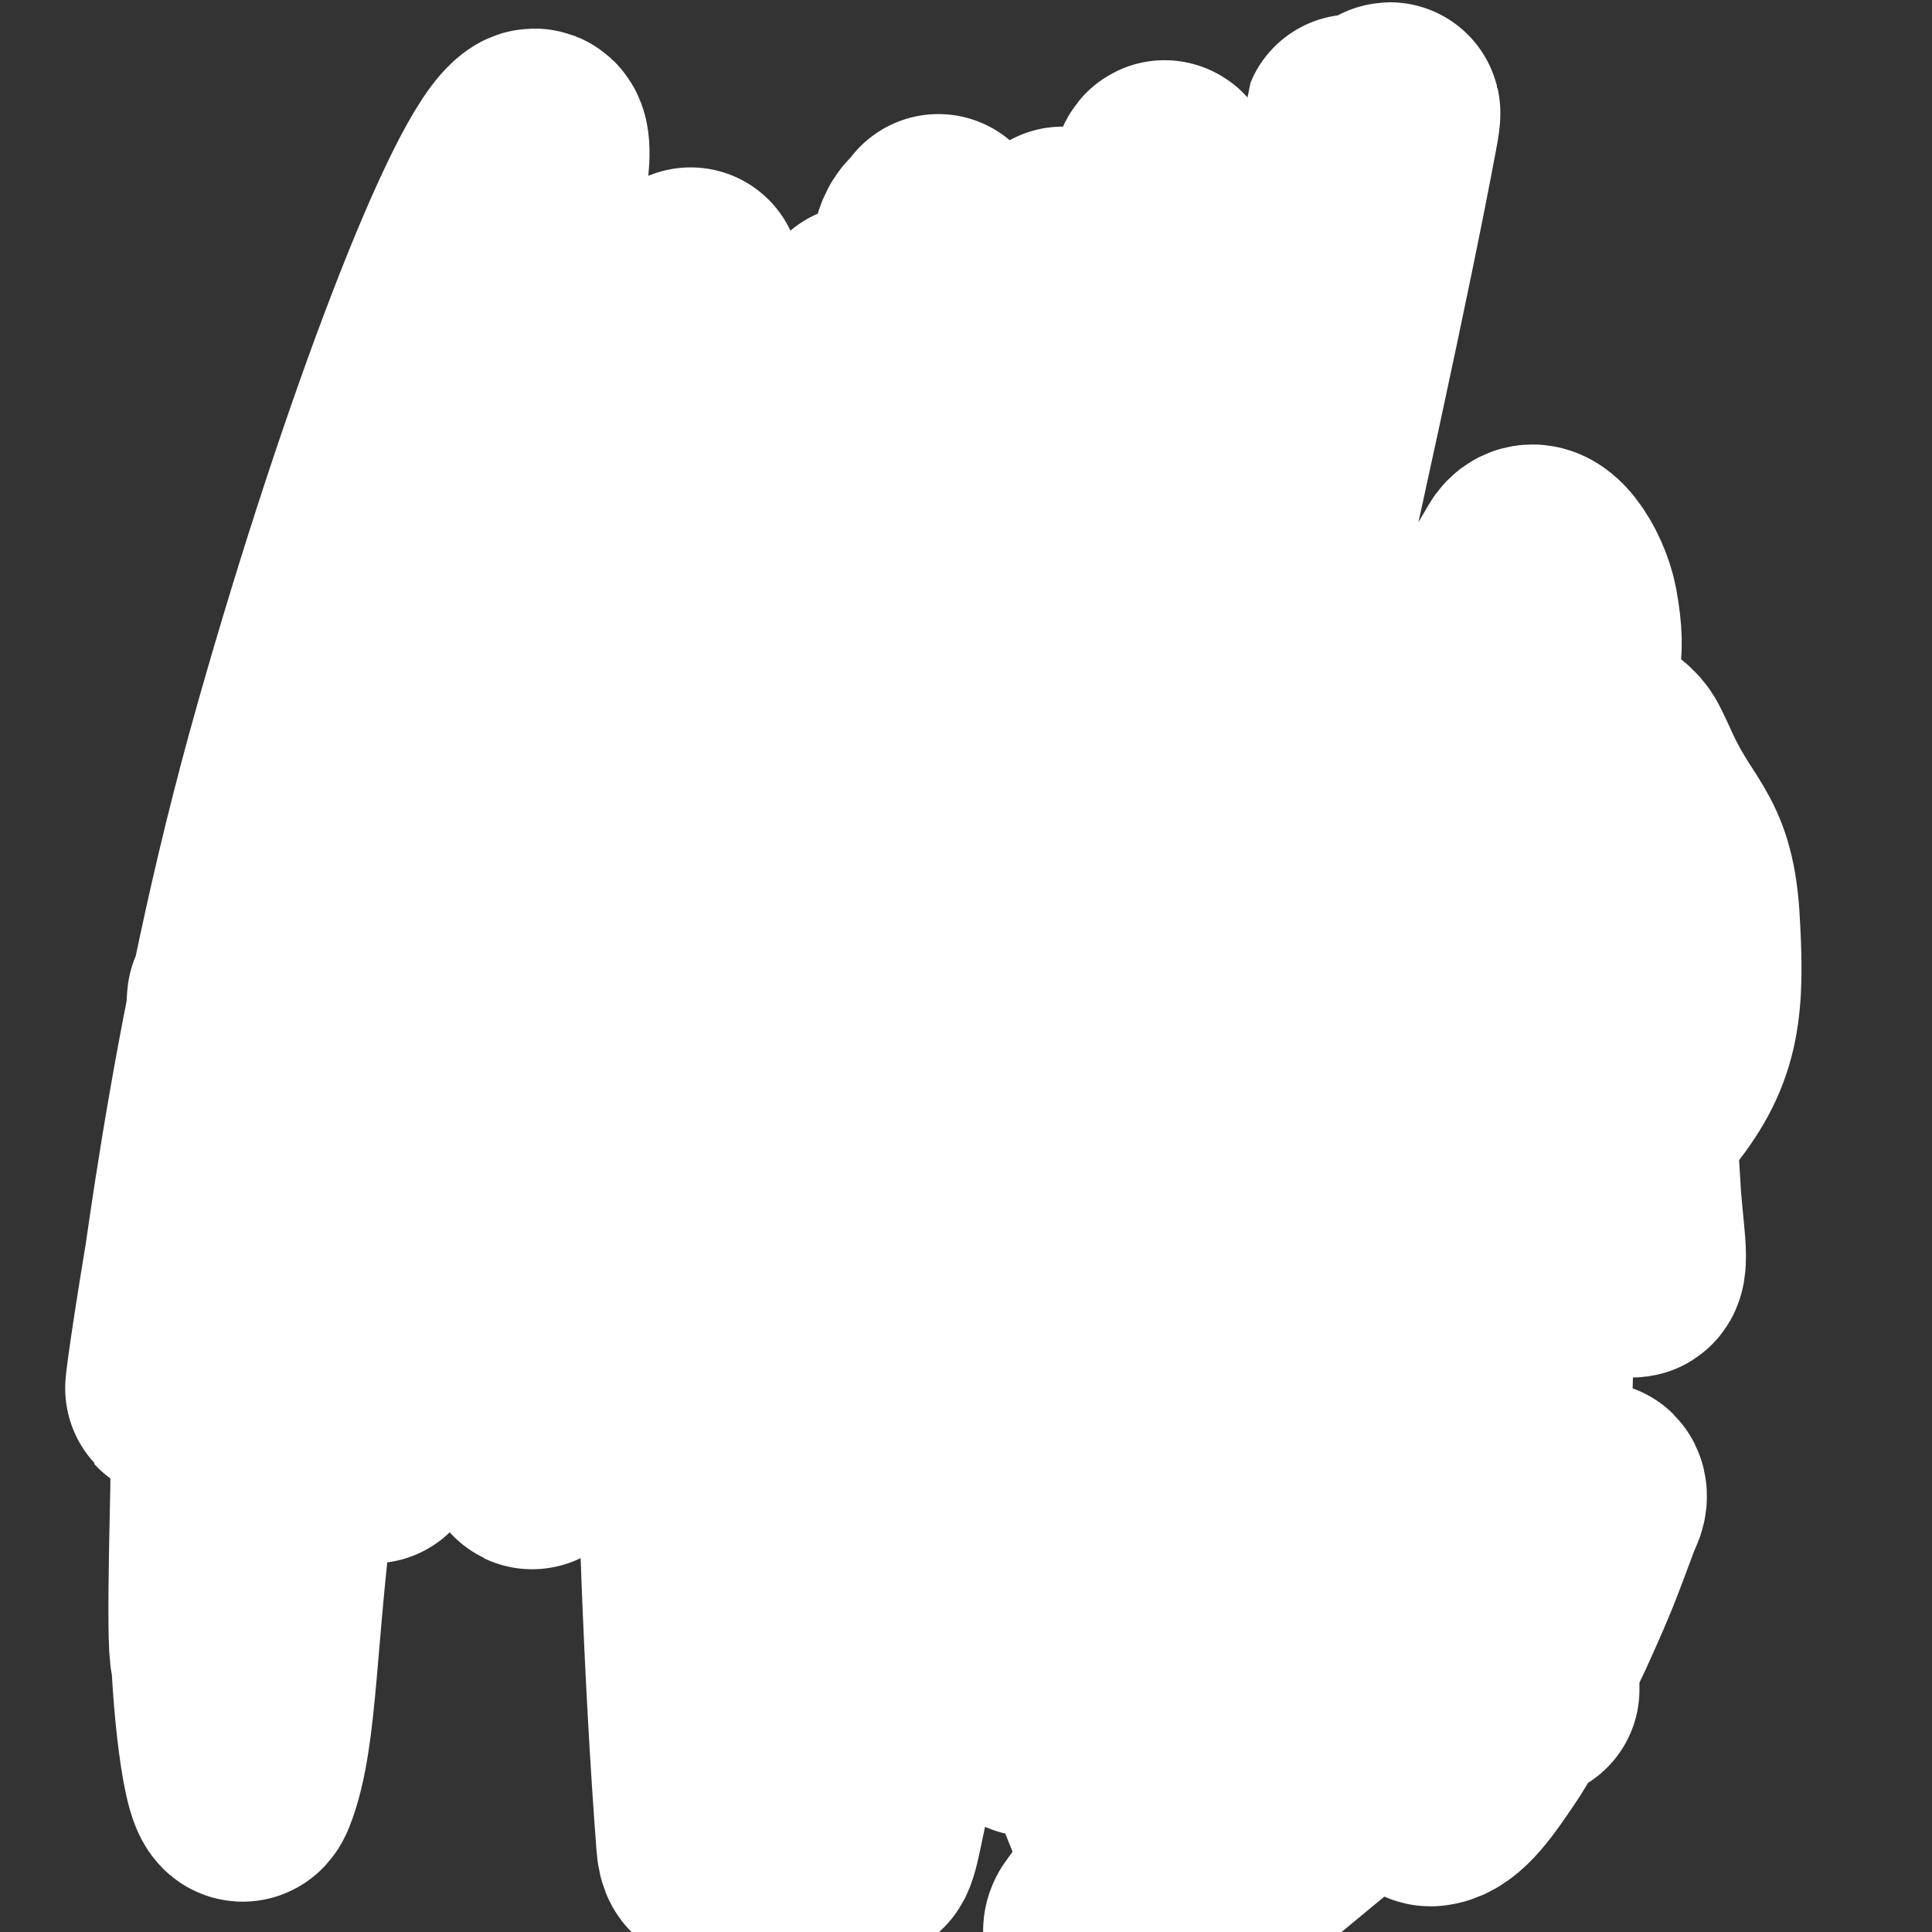
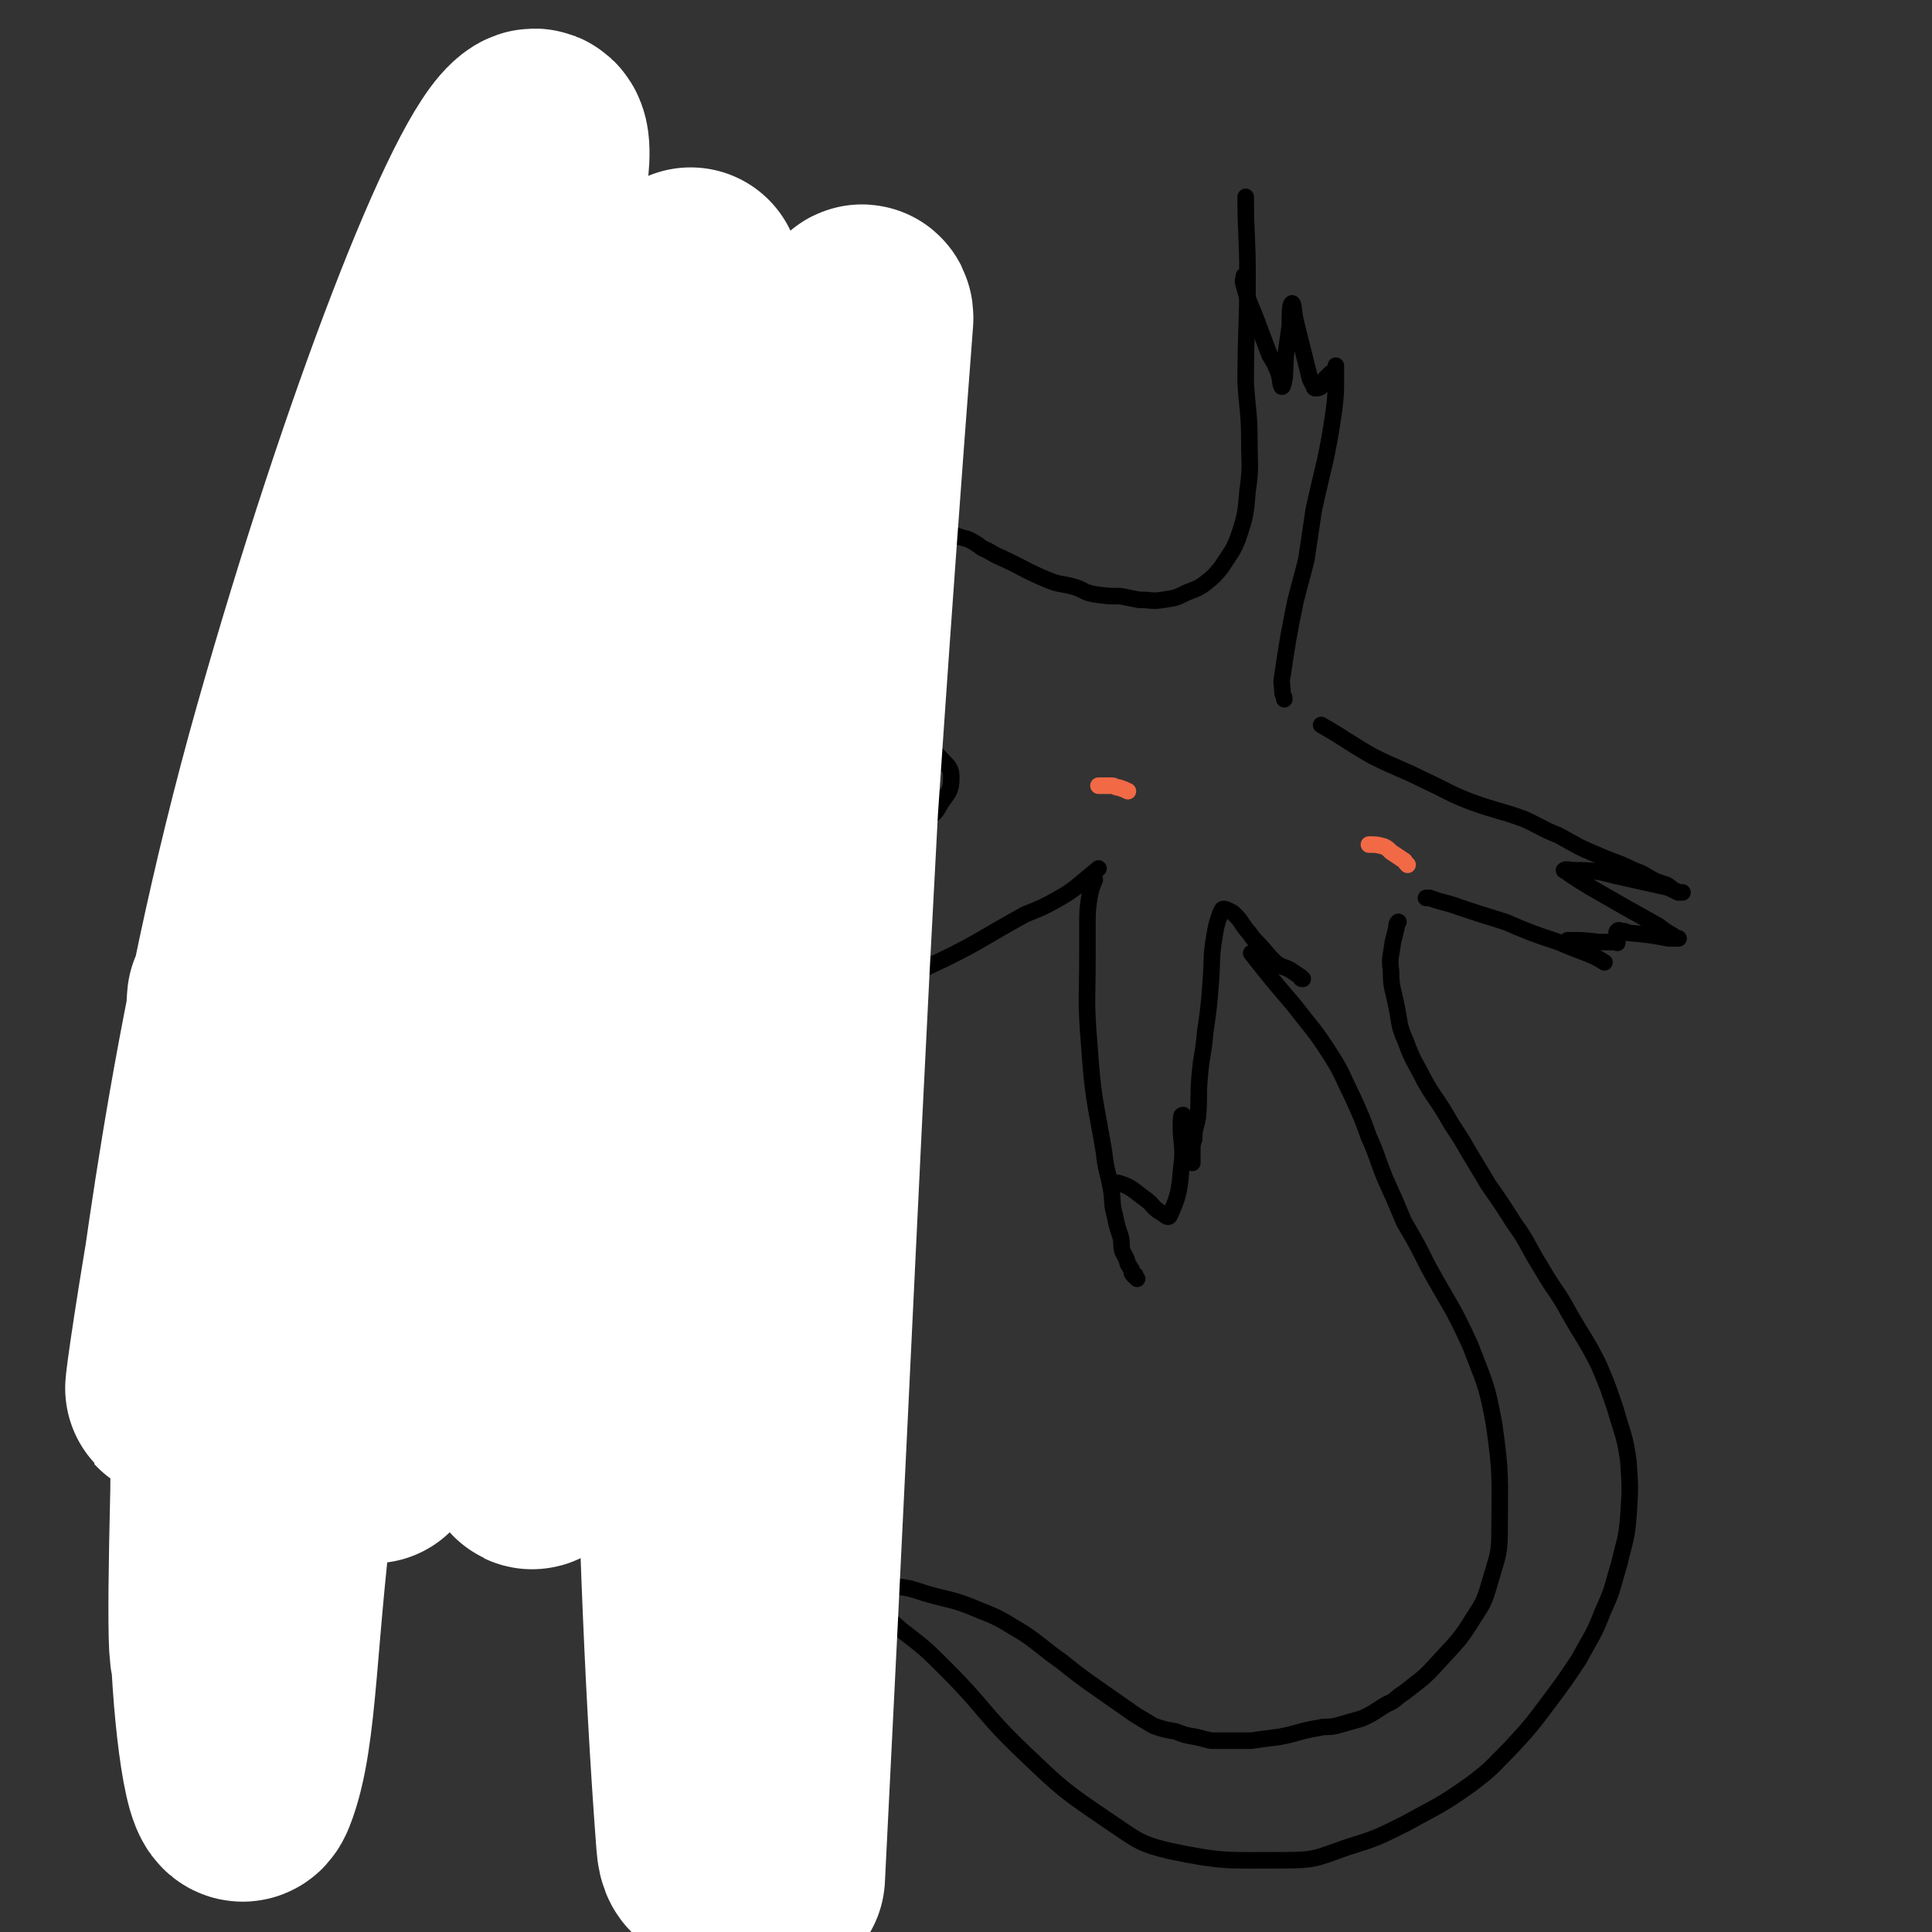
<svg xmlns="http://www.w3.org/2000/svg" viewBox="0 0 1050 1050" version="1.1">
  <rect x="0" y="0" width="1050" height="1050" fill="#333333" stroke="none" />
  <g fill="none" stroke="#000000" stroke-width="9" stroke-linecap="round" stroke-linejoin="round">
    <path d="M487,296c0,0 0,0 0,0 0,0 0,0 0,0 0,0 0,0 0,0 0,0 0,0 0,0 0,0 0,0 0,0 -3,-4 -3,-3 -6,-7 -5,-7 -5,-7 -10,-14 -6,-9 -5,-9 -11,-17 -4,-7 -4,-7 -8,-13 -5,-6 -4,-6 -10,-11 -6,-5 -6,-5 -13,-9 -10,-6 -9,-8 -20,-11 -24,-9 -24,-9 -49,-15 -10,-3 -11,-2 -21,-2 -8,0 -8,0 -16,1 -7,1 -7,1 -14,4 -8,3 -8,3 -14,7 -7,4 -7,4 -13,9 -7,5 -7,4 -13,10 -6,4 -6,4 -11,8 -5,6 -5,6 -9,12 -5,6 -6,6 -9,13 -4,8 -4,9 -6,17 -2,8 -2,8 -2,16 -1,6 -1,6 0,13 1,9 2,10 4,19 1,3 1,4 3,6 6,5 6,6 13,9 9,4 9,3 18,5 22,5 21,5 43,10 22,4 22,4 44,8 10,1 10,2 20,3 12,1 12,1 25,1 12,1 12,1 25,1 16,0 16,0 31,0 " />
    <path d="M511,288c0,0 0,0 0,0 0,0 0,0 0,0 0,0 0,0 0,0 0,0 0,0 0,0 0,0 0,0 0,0 3,1 3,1 6,2 5,2 5,2 9,3 4,2 4,2 8,5 5,2 5,3 10,5 13,6 13,7 25,12 7,3 8,2 15,4 6,2 5,3 11,4 7,1 7,1 14,1 5,1 5,1 10,2 7,0 7,1 13,0 7,-1 7,-1 13,-4 5,-2 6,-2 10,-5 5,-4 5,-4 9,-9 5,-8 6,-8 9,-16 4,-12 4,-13 5,-25 2,-14 1,-14 1,-27 0,-16 -1,-16 -2,-32 0,-29 1,-29 1,-58 0,-22 -1,-22 -1,-43 " />
    <path d="M456,377c0,0 0,0 0,0 0,0 0,0 0,0 3,1 2,1 5,2 4,2 4,1 9,3 4,2 4,2 7,4 6,3 7,3 12,7 12,9 13,9 23,20 4,4 5,5 5,10 0,7 -2,8 -6,14 -3,6 -4,5 -8,9 -5,5 -5,5 -11,10 -7,5 -7,5 -14,10 -7,5 -7,5 -15,10 -9,6 -8,6 -18,12 -9,5 -9,5 -19,10 -10,5 -10,5 -19,10 -8,3 -8,3 -16,5 -6,3 -6,2 -13,5 -5,1 -5,2 -10,4 -5,2 -6,1 -11,3 -5,1 -5,1 -10,3 -3,0 -3,0 -7,1 -2,0 -2,0 -5,1 -1,1 -1,1 -2,1 -1,0 -1,0 -2,0 -1,0 -2,0 -2,0 1,0 2,0 4,0 6,0 6,0 13,0 7,0 7,0 14,-1 8,-1 8,-2 16,-3 11,-1 11,-2 22,-3 1,0 0,0 0,1 0,1 0,1 -1,1 -4,3 -4,3 -8,6 -13,7 -13,7 -26,14 -5,3 -5,3 -10,5 -1,0 -1,1 -1,1 -1,0 0,0 0,0 14,0 14,1 28,1 2,0 2,0 4,0 0,0 1,0 1,0 0,1 -1,2 -3,4 -4,4 -5,4 -9,8 -2,2 -2,2 -3,4 -2,2 -3,2 -3,3 1,1 2,0 5,0 29,-6 29,-4 57,-14 38,-13 38,-14 74,-32 28,-13 27,-14 54,-29 10,-4 10,-4 19,-9 5,-3 5,-3 9,-6 6,-5 6,-5 12,-10 " />
    <path d="M676,150c0,0 0,0 0,0 0,0 0,0 0,0 0,0 0,0 0,0 0,0 0,0 0,0 0,2 -1,2 0,5 3,11 4,11 8,22 3,8 3,8 6,16 3,5 3,5 5,10 1,4 1,8 2,7 2,-5 1,-10 2,-19 1,-7 1,-7 2,-14 0,-6 0,-11 1,-12 1,-1 1,4 2,9 4,16 4,16 8,32 1,2 1,2 2,4 0,0 0,1 1,1 1,0 2,0 3,-1 1,-2 1,-2 2,-4 2,-2 2,-2 3,-3 1,-1 2,-1 3,-3 0,0 0,-2 0,-1 0,2 0,3 0,7 0,8 0,8 -1,17 -4,27 -5,27 -11,54 -2,13 -2,14 -4,27 -3,12 -3,11 -6,23 -4,20 -4,20 -7,40 -1,5 0,5 0,9 0,2 1,2 1,4 " />
    <path d="M718,394c0,0 0,0 0,0 0,0 0,0 0,0 0,0 0,0 0,0 0,0 0,0 0,0 0,0 0,0 0,0 0,0 0,0 0,0 14,8 14,9 28,17 14,7 14,6 28,13 13,6 13,7 26,12 14,5 14,4 28,9 9,4 9,5 19,9 11,6 10,6 22,11 9,4 9,3 19,8 6,2 6,3 12,6 3,1 3,1 6,2 3,2 2,2 6,4 1,0 2,0 2,0 1,0 0,0 -1,0 -4,-1 -4,-2 -8,-3 -9,-2 -9,-2 -18,-4 -9,-2 -9,-2 -17,-4 -7,-1 -7,-1 -14,-1 -3,0 -5,-1 -6,0 0,0 2,1 3,2 6,4 6,4 11,7 19,11 19,11 37,21 4,3 4,3 9,6 1,1 3,1 2,1 0,0 -2,0 -5,0 -11,-2 -11,-2 -22,-3 -2,-1 -2,-1 -4,-1 -1,0 -1,-1 -2,0 -1,1 0,1 0,3 0,0 0,0 0,1 0,1 0,1 0,1 0,1 0,1 0,1 0,1 0,0 -1,0 -1,0 -1,0 -1,0 -4,0 -4,0 -8,0 -8,-1 -8,-1 -17,-1 " />
    <path d="M595,478c0,0 0,0 0,0 0,0 0,0 0,0 0,0 0,0 0,0 -2,5 -2,5 -3,10 -1,7 -1,7 -1,15 0,8 0,8 0,16 0,24 -1,25 1,49 2,29 3,29 8,58 1,10 2,10 4,21 1,7 0,7 2,14 1,5 1,5 3,11 1,4 0,4 1,8 2,4 2,3 3,7 1,1 1,2 2,3 0,2 0,2 1,3 1,1 1,1 2,2 0,0 -1,-1 -1,-1 0,0 0,0 0,-1 " />
    <path d="M872,523c0,0 0,0 0,0 0,0 0,0 0,0 0,0 0,0 0,0 0,0 0,0 0,0 0,0 0,0 0,0 -5,-3 -5,-3 -10,-5 -8,-3 -8,-3 -15,-6 -15,-5 -15,-5 -29,-11 -13,-4 -13,-4 -25,-8 -8,-3 -8,-2 -16,-5 -1,0 -1,0 -2,0 " />
    <path d="M760,501c0,0 0,0 0,0 -1,1 -1,1 -1,3 -1,4 -1,4 -2,8 -1,8 -2,8 -1,16 0,9 1,9 3,19 2,10 1,10 5,19 4,11 5,11 10,21 5,9 6,9 12,19 5,9 6,9 11,18 6,10 6,10 12,20 7,10 7,10 14,21 8,11 7,12 14,23 8,14 9,13 16,26 8,14 9,14 16,28 5,12 5,12 9,24 4,14 5,14 7,28 1,15 1,15 0,30 -1,13 -2,13 -5,26 -4,13 -3,13 -9,26 -5,13 -6,13 -13,26 -8,12 -8,12 -17,24 -9,12 -9,12 -20,24 -11,11 -10,11 -22,20 -17,12 -17,11 -35,21 -16,8 -16,8 -32,13 -17,6 -17,7 -35,7 -30,0 -32,1 -61,-5 -17,-4 -18,-6 -33,-16 -25,-17 -25,-17 -47,-38 -22,-21 -20,-23 -42,-45 -11,-11 -11,-11 -24,-21 -11,-10 -12,-9 -24,-17 -10,-7 -10,-8 -21,-11 -9,-4 -10,-3 -20,-4 -9,0 -10,0 -18,2 -9,3 -9,4 -17,9 -9,6 -8,7 -16,14 -7,6 -7,6 -14,13 " />
    <path d="M357,918c0,0 0,0 0,0 0,0 0,0 0,0 0,0 0,0 0,0 0,-6 -1,-6 -1,-11 0,-7 0,-7 1,-13 2,-7 1,-8 5,-15 4,-8 4,-9 11,-16 3,-4 4,-4 9,-6 15,-5 16,-6 32,-7 12,-1 12,1 25,3 23,4 23,4 46,9 9,1 9,1 18,4 14,4 15,3 29,9 13,5 13,6 25,13 10,7 10,8 20,15 10,8 10,8 20,15 10,7 10,7 20,14 5,3 5,3 10,6 6,2 6,2 12,3 5,2 5,2 11,3 4,1 4,1 8,2 5,0 5,0 11,0 6,0 6,0 11,0 7,-1 7,-1 15,-2 11,-2 10,-3 22,-5 4,-1 4,0 9,-1 7,-2 7,-2 14,-4 7,-3 7,-4 14,-8 5,-2 4,-3 9,-6 10,-8 10,-7 19,-17 10,-11 11,-11 19,-24 6,-9 6,-10 9,-20 4,-14 5,-14 5,-28 0,-28 1,-29 -3,-57 -4,-22 -5,-22 -13,-43 -10,-22 -11,-21 -23,-43 -6,-12 -6,-12 -13,-24 -5,-12 -5,-12 -10,-23 -5,-12 -4,-12 -9,-23 -4,-11 -4,-11 -9,-22 -6,-12 -5,-12 -12,-23 -9,-14 -10,-14 -20,-27 -12,-14 -12,-14 -23,-28 " />
    <path d="M708,532c0,0 0,0 0,0 -1,0 -1,0 -1,-1 -3,-2 -3,-2 -6,-4 -4,-2 -4,-1 -8,-4 -6,-6 -5,-6 -11,-12 -2,-2 -2,-3 -4,-5 -4,-5 -3,-5 -7,-9 -1,-1 -1,-1 -3,-2 -1,0 -1,-1 -3,-1 -1,0 -1,1 -2,3 -2,6 -2,6 -3,12 -2,12 -1,12 -2,25 -1,13 -1,13 -3,27 -1,12 -2,12 -3,24 -1,11 0,11 -1,22 -1,6 -2,6 -2,12 -1,3 -1,3 -1,6 0,3 0,3 0,5 0,1 0,2 0,2 0,0 0,-2 -1,-3 0,-5 0,-5 -1,-9 -1,-5 -1,-5 -1,-9 -1,-2 -1,-3 -2,-5 0,0 -1,0 -1,1 -1,14 2,14 0,28 -1,13 -2,16 -6,25 -1,3 -3,0 -5,-1 -5,-3 -4,-4 -8,-7 -7,-5 -8,-7 -15,-9 -2,-1 -2,2 -4,3 " />
    <path d="M354,232c0,0 0,0 0,0 0,0 0,0 0,0 0,0 0,0 0,0 0,0 0,0 0,0 4,2 4,2 8,4 4,1 4,1 8,1 3,1 3,1 6,1 1,0 1,0 2,0 0,0 -1,0 -1,0 -1,-1 -1,-1 -3,-2 -3,-1 -3,-1 -5,-1 -5,-1 -5,-1 -10,-1 -1,0 -1,0 -2,0 " />
    <path d="M309,339c0,0 0,0 0,0 0,0 0,0 0,0 0,0 0,0 0,0 2,-1 1,-1 3,-1 3,-1 3,-1 6,-2 3,0 3,0 5,-1 3,-1 5,0 6,-1 1,0 -1,-1 -2,-1 -1,0 -1,0 -1,0 -2,-1 -2,-1 -4,-2 -1,-1 -1,-1 -3,-1 0,-1 0,-1 -1,-1 0,0 -1,0 -1,0 -1,0 -2,0 -1,0 0,0 0,1 1,1 2,1 2,1 3,2 " />
  </g>
  <g fill="none" stroke="#F26946" stroke-width="9" stroke-linecap="round" stroke-linejoin="round">
-     <path d="M492,368c0,0 0,0 0,0 0,0 0,0 0,0 0,0 0,0 0,0 0,0 0,0 0,0 0,0 0,0 0,0 0,0 0,0 0,0 2,1 2,1 5,2 7,2 7,2 14,5 7,2 7,2 14,4 11,3 11,4 22,5 13,1 13,0 25,0 6,0 6,0 12,1 5,2 5,2 10,5 4,2 4,2 7,4 5,3 5,3 9,5 2,0 2,0 5,1 3,1 3,1 7,1 3,1 3,1 7,1 4,0 4,0 7,0 5,0 6,0 11,1 4,1 4,1 9,2 5,2 5,2 11,4 5,2 5,2 10,5 8,4 8,4 15,8 14,9 14,8 28,17 6,4 6,3 11,7 2,2 2,3 4,5 0,1 0,1 0,2 0,0 -1,-1 -2,-1 -2,0 -2,1 -5,1 -6,0 -6,1 -11,0 -8,-1 -8,-2 -16,-5 -9,-3 -9,-4 -17,-8 -4,-2 -4,-3 -8,-5 -7,-4 -7,-4 -15,-8 -5,-2 -5,-1 -9,-3 -11,-3 -11,-3 -21,-5 -6,-2 -6,-1 -11,-2 -15,-4 -15,-4 -29,-10 -16,-6 -16,-6 -32,-14 -13,-6 -13,-8 -27,-14 -11,-5 -11,-5 -22,-9 -5,-2 -5,-2 -10,-5 -7,-4 -7,-4 -14,-8 -8,-6 -7,-7 -15,-13 " />
-     <path d="M527,342c0,0 0,0 0,0 0,0 0,0 0,0 0,0 0,0 0,0 0,0 0,0 0,0 3,0 3,0 7,0 3,0 3,0 7,0 2,0 2,0 4,0 1,0 2,0 2,0 0,0 0,-1 0,-1 -4,-2 -4,-2 -9,-3 -6,-1 -6,-1 -12,-1 -1,0 -1,0 -2,0 " />
    <path d="M765,470c0,0 0,0 0,0 0,0 0,0 0,0 0,0 0,0 0,0 0,0 0,0 0,0 -2,-2 -1,-2 -3,-3 -3,-2 -3,-2 -6,-4 -2,-2 -2,-2 -4,-3 -4,-1 -4,-1 -8,-1 0,0 0,0 0,0 " />
    <path d="M613,430c0,0 0,0 0,0 0,0 0,0 0,0 0,0 0,0 0,0 0,0 0,0 0,0 0,0 0,0 0,0 0,0 0,0 0,0 0,0 0,0 0,0 -2,-1 -2,-1 -5,-2 -2,0 -2,-1 -4,-1 -2,0 -2,0 -3,0 -2,0 -2,0 -4,0 0,0 0,0 0,0 " />
  </g>
  <g fill="none" stroke="#000000" stroke-width="9" stroke-linecap="round" stroke-linejoin="round">
    <path d="M153,780c0,0 0,0 0,0 0,0 0,0 0,0 0,0 0,0 0,0 -2,0 -2,-1 -5,-1 -5,0 -5,-1 -10,0 -8,1 -8,0 -16,3 -11,4 -12,4 -21,11 -6,5 -6,6 -8,13 -2,7 -1,8 0,14 1,7 1,8 5,14 5,6 6,6 13,10 10,5 10,6 21,9 12,4 12,3 25,4 9,2 10,-1 18,2 6,3 8,6 9,11 0,5 -2,6 -7,9 -20,11 -21,11 -42,19 -9,3 -10,2 -19,2 -6,0 -6,0 -12,-2 -3,-1 -3,-2 -6,-4 " />
  </g>
  <g fill="none" stroke="#FFFFFF" stroke-width="120" stroke-linecap="round" stroke-linejoin="round">
    <path d="M254,492c0,0 0,0 0,0 -23,39 -29,37 -45,78 -24,58 -21,60 -35,121 -12,54 -10,55 -18,109 -12,86 -10,141 -22,171 -6,15 -13,-40 -14,-81 -2,-173 9,-349 9,-347 0,3 -14,347 -9,357 5,8 21,-161 29,-321 2,-30 -3,-77 -9,-60 -21,70 -49,258 -44,234 7,-36 20,-181 69,-354 47,-166 103,-310 124,-323 17,-10 -24,139 -50,277 -8,46 -9,46 -19,91 " />
    <path d="M300,206c0,0 0,0 0,0 -2,3 -3,3 -5,6 -17,31 -21,29 -33,62 -30,83 -35,83 -50,170 -13,70 -4,71 -6,143 -2,89 -1,89 -2,178 0,11 -2,32 -1,22 14,-154 11,-175 30,-348 8,-75 4,-77 24,-149 15,-53 43,-140 46,-102 13,178 -10,266 -15,533 -1,33 -1,92 3,65 40,-258 77,-609 84,-634 6,-21 -66,284 -57,542 2,54 71,110 79,82 20,-64 -20,-304 -22,-265 -5,73 -5,306 9,490 2,27 20,-31 24,-67 38,-379 33,-395 61,-761 0,-7 -5,7 -5,14 -24,416 -22,417 -43,833 " />
-     <path d="M510,122c0,0 0,0 0,0 -4,6 -6,5 -8,11 -18,61 -23,61 -32,123 -10,67 -13,69 -6,136 19,188 25,188 58,375 16,86 28,177 40,171 13,-8 5,-99 11,-199 13,-225 13,-225 27,-450 2,-38 12,-104 5,-77 -42,169 -64,233 -104,469 -26,154 -41,380 -27,312 37,-172 60,-397 130,-792 9,-51 35,-135 28,-100 -39,193 -81,417 -121,554 -13,46 4,-94 16,-187 21,-170 52,-318 51,-338 -1,-16 -46,132 -55,266 -9,141 -13,311 20,284 54,-44 80,-212 154,-427 31,-90 66,-230 57,-182 -28,150 -114,521 -130,580 -11,39 40,-192 77,-384 18,-96 39,-232 33,-192 -15,94 -46,230 -73,461 -4,34 8,94 10,68 15,-174 13,-234 25,-469 0,0 0,0 0,0 -28,347 -60,444 -56,694 0,45 35,-51 65,-104 25,-43 20,-46 45,-88 14,-23 24,-17 34,-41 37,-98 34,-102 60,-205 8,-29 13,-32 8,-60 -3,-16 -17,-38 -24,-26 -31,52 -35,76 -53,155 -9,39 -6,41 -1,80 5,39 11,68 21,76 6,6 13,-24 11,-48 -4,-74 -6,-76 -22,-148 -6,-24 -10,-23 -21,-45 -6,-11 -6,-14 -12,-21 -1,-2 -4,1 -3,3 7,46 6,47 19,92 11,35 10,37 29,68 23,36 24,40 57,66 17,14 33,26 43,13 23,-29 25,-50 22,-98 -3,-41 -16,-40 -33,-79 -4,-8 -4,-10 -9,-14 -2,-1 -5,0 -5,2 -2,29 -1,30 0,61 1,36 2,36 5,72 5,53 7,53 10,106 1,21 6,47 0,42 -12,-11 -25,-35 -37,-74 -16,-54 -12,-56 -19,-112 -2,-13 1,-33 2,-27 2,18 2,38 2,75 0,46 -1,46 -2,93 -2,44 -3,44 -4,88 -2,68 -3,68 -2,135 0,25 3,25 5,49 0,2 0,4 0,3 -1,-23 1,-26 -2,-51 -11,-89 -12,-89 -25,-178 -9,-59 -15,-128 -20,-117 -7,16 -3,85 -5,170 -2,103 -2,103 -3,205 0,14 -4,30 2,29 9,-1 18,-14 30,-32 18,-29 17,-31 32,-62 14,-31 14,-32 26,-64 2,-3 2,-6 1,-7 -1,0 -2,3 -4,6 -12,16 -11,17 -23,33 -26,34 -25,35 -54,66 -30,33 -29,35 -64,62 -51,42 -53,46 -109,77 -8,4 -22,-1 -18,-8 35,-49 44,-59 96,-105 15,-14 20,-6 38,-14 28,-13 29,-13 54,-30 10,-7 12,-8 17,-18 8,-15 10,-18 10,-34 0,-6 -3,-8 -9,-11 -13,-6 -15,-6 -31,-7 -20,0 -20,1 -41,5 -15,3 -17,1 -30,10 -32,20 -34,20 -59,48 -23,25 -26,27 -37,57 -6,17 -3,21 3,36 2,7 6,7 13,8 19,3 22,6 40,0 22,-7 26,-7 40,-26 44,-57 46,-60 75,-126 31,-69 22,-73 46,-146 23,-67 31,-66 50,-134 8,-27 9,-30 4,-57 -3,-20 -5,-24 -20,-37 -24,-20 -29,-17 -59,-29 -19,-8 -19,-6 -39,-11 " />
  </g>
</svg>